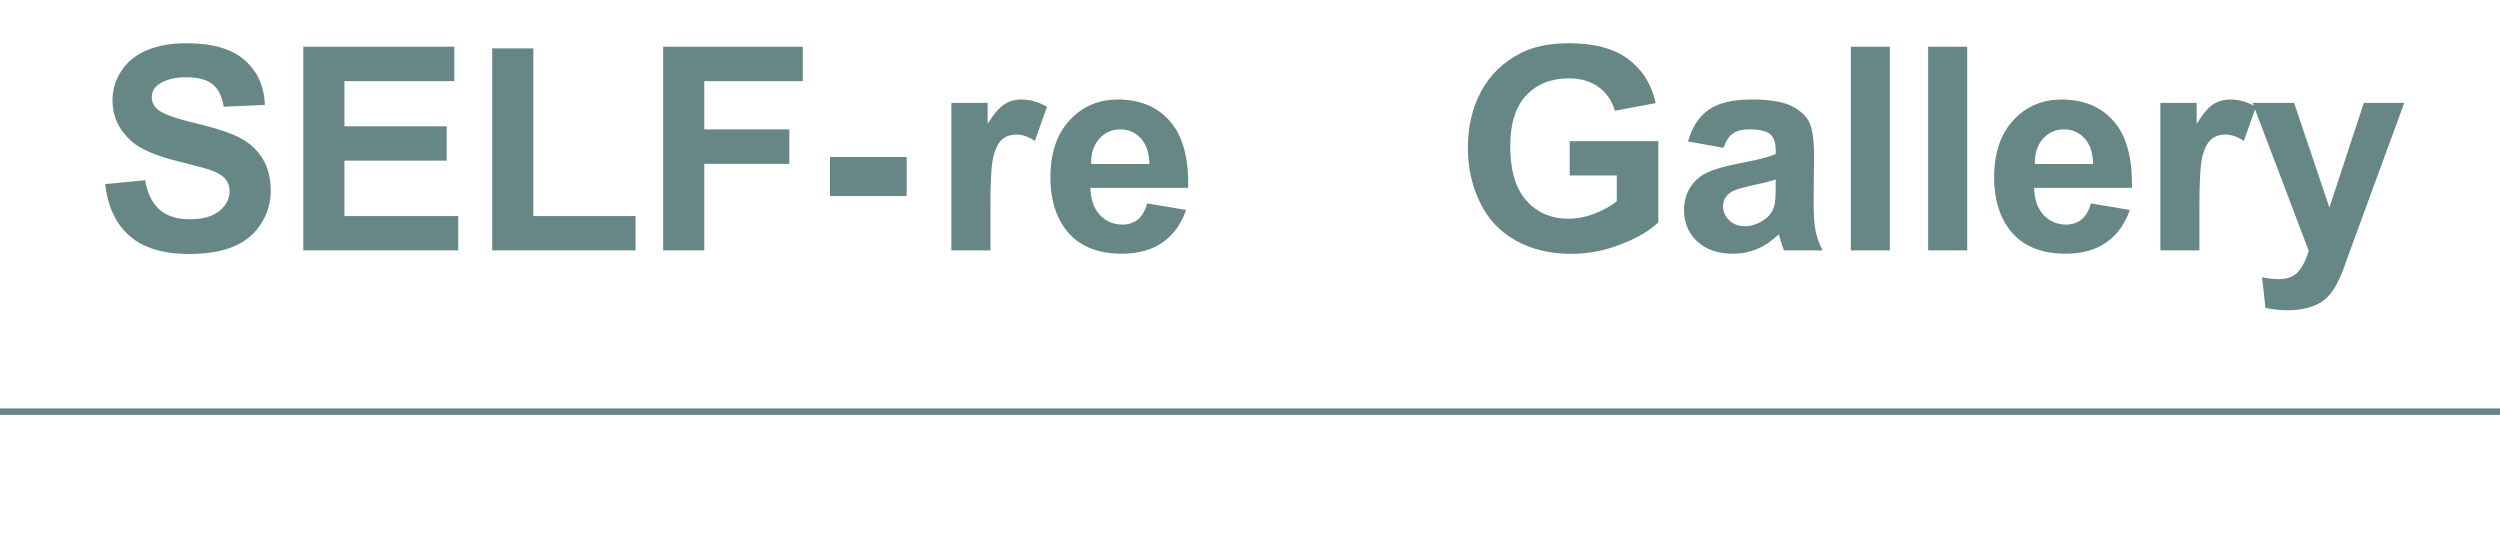
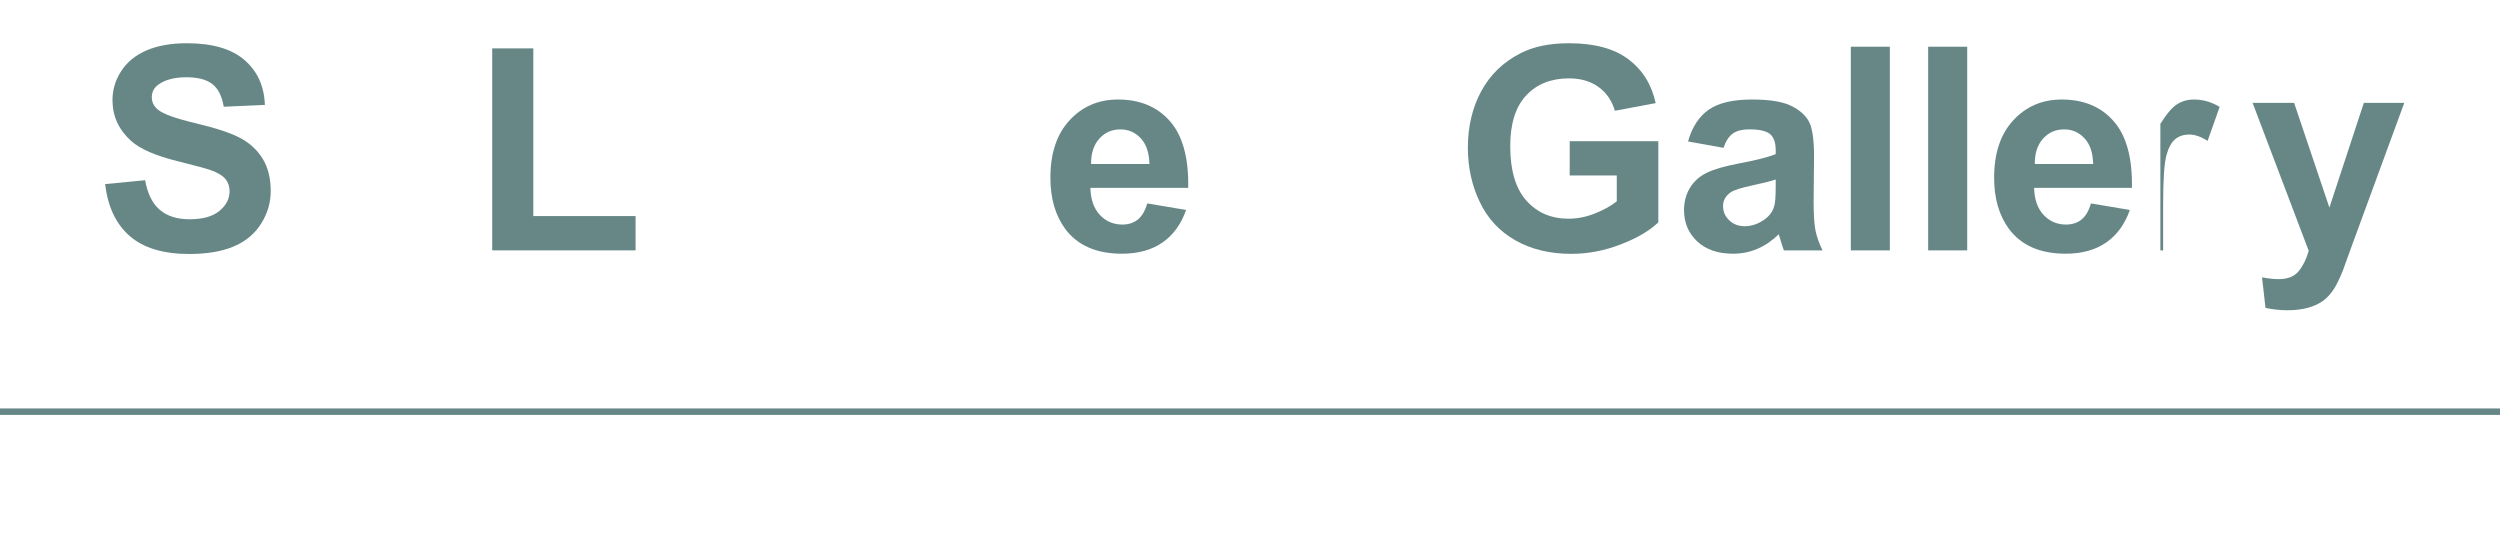
<svg xmlns="http://www.w3.org/2000/svg" id="_レイヤー_1" width="290" height="64.129" viewBox="0 0 290 64.129">
  <defs>
    <style>.cls-1{isolation:isolate;}.cls-2{fill:#678787;stroke-width:0px;}</style>
  </defs>
  <g class="cls-1">
    <g class="cls-1">
      <path class="cls-2" d="m12.192,21.356l4.642-.451c.279,1.559.846,2.702,1.7,3.433.854.731,2.006,1.097,3.457,1.097,1.536,0,2.694-.325,3.473-.976.779-.649,1.168-1.41,1.168-2.28,0-.559-.164-1.034-.491-1.426-.328-.393-.9-.733-1.716-1.023-.559-.193-1.832-.537-3.819-1.031-2.557-.634-4.352-1.413-5.383-2.337-1.45-1.3-2.175-2.885-2.175-4.754,0-1.203.341-2.329,1.023-3.377.682-1.047,1.666-1.845,2.949-2.393s2.833-.822,4.649-.822c2.965,0,5.197.65,6.696,1.95,1.499,1.3,2.286,3.035,2.361,5.205l-4.77.21c-.204-1.214-.642-2.087-1.313-2.619-.671-.531-1.679-.798-3.021-.798-1.386,0-2.471.285-3.255.854-.505.365-.757.854-.757,1.467,0,.559.236,1.036.709,1.434.602.505,2.063,1.031,4.383,1.579,2.321.549,4.037,1.115,5.149,1.7,1.112.586,1.982,1.387,2.611,2.401.628,1.016.943,2.271.943,3.764,0,1.354-.376,2.621-1.128,3.803s-1.815,2.061-3.191,2.635c-1.375.575-3.089.862-5.141.862-2.987,0-5.281-.69-6.881-2.07-1.601-1.381-2.557-3.393-2.869-6.036Z" />
-       <path class="cls-2" d="m35.184,29.044V5.419h17.517v3.996h-12.747v5.238h11.861v3.98h-11.861v6.43h13.199v3.98h-17.969Z" />
      <path class="cls-2" d="m57.096,29.044V5.612h4.77v19.451h11.861v3.98h-16.631Z" />
-       <path class="cls-2" d="m76.928,29.044V5.419h16.196v3.996h-11.426v5.593h9.863v3.996h-9.863v10.04h-4.77Z" />
-       <path class="cls-2" d="m96.278,22.743v-4.528h8.896v4.528h-8.896Z" />
-       <path class="cls-2" d="m114.888,29.044h-4.528V11.93h4.206v2.433c.72-1.149,1.367-1.906,1.942-2.271.575-.365,1.227-.548,1.958-.548,1.031,0,2.025.284,2.981.854l-1.402,3.948c-.763-.494-1.472-.741-2.127-.741-.634,0-1.171.175-1.612.523-.44.35-.787.981-1.04,1.894-.252.914-.378,2.826-.378,5.737v5.286Z" />
      <path class="cls-2" d="m133.077,23.597l4.513.758c-.581,1.654-1.497,2.914-2.748,3.779-1.251.864-2.817,1.297-4.697,1.297-2.976,0-5.179-.972-6.607-2.917-1.128-1.558-1.692-3.523-1.692-5.898,0-2.836.741-5.058,2.224-6.663,1.482-1.606,3.357-2.409,5.624-2.409,2.546,0,4.555.841,6.027,2.521,1.472,1.682,2.176,4.258,2.111,7.728h-11.345c.032,1.343.397,2.388,1.096,3.135.698.746,1.568,1.12,2.611,1.12.709,0,1.305-.193,1.789-.58.483-.388.849-1.01,1.096-1.87Zm.258-4.576c-.032-1.311-.371-2.308-1.015-2.99-.645-.682-1.429-1.022-2.353-1.022-.989,0-1.805.359-2.45,1.079s-.962,1.698-.951,2.934h6.768Z" />
    </g>
    <g class="cls-1">
      <path class="cls-2" d="m182.086,20.357v-3.98h10.282v9.412c-.999.967-2.447,1.818-4.343,2.554-1.896.736-3.817,1.104-5.762,1.104-2.471,0-4.625-.519-6.463-1.556-1.837-1.036-3.217-2.52-4.141-4.448-.925-1.928-1.387-4.025-1.387-6.293,0-2.46.516-4.646,1.547-6.559s2.541-3.379,4.529-4.399c1.515-.784,3.4-1.177,5.656-1.177,2.933,0,5.224.615,6.873,1.846,1.648,1.23,2.71,2.931,3.183,5.101l-4.737.886c-.334-1.16-.959-2.076-1.878-2.747-.919-.672-2.065-1.008-3.44-1.008-2.084,0-3.742.661-4.972,1.982-1.23,1.321-1.845,3.282-1.845,5.882,0,2.805.623,4.907,1.869,6.31s2.879,2.103,4.898,2.103c1,0,2.001-.195,3.006-.588,1.004-.392,1.867-.867,2.586-1.426v-2.998h-5.463Z" />
      <path class="cls-2" d="m199.922,17.15l-4.11-.741c.462-1.654,1.257-2.879,2.386-3.674,1.127-.795,2.804-1.192,5.027-1.192,2.02,0,3.523.239,4.513.717.988.479,1.685,1.085,2.087,1.821.402.735.604,2.087.604,4.053l-.048,5.286c0,1.504.073,2.613.218,3.327.145.715.416,1.48.814,2.297h-4.48c-.119-.301-.264-.747-.436-1.338-.075-.269-.129-.445-.161-.531-.773.752-1.601,1.316-2.481,1.691-.881.376-1.821.564-2.82.564-1.762,0-3.15-.478-4.166-1.435-1.016-.956-1.523-2.164-1.523-3.626,0-.967.231-1.829.693-2.586.462-.758,1.109-1.338,1.942-1.74.832-.403,2.032-.755,3.602-1.056,2.116-.397,3.583-.769,4.399-1.112v-.451c0-.87-.215-1.491-.645-1.861-.43-.371-1.24-.556-2.434-.556-.806,0-1.434.158-1.885.475-.451.317-.817.873-1.096,1.668Zm6.059,3.675c-.58.193-1.498.425-2.756.692-1.257.27-2.078.532-2.465.79-.592.419-.887.951-.887,1.596,0,.634.236,1.182.709,1.644s1.074.693,1.805.693c.816,0,1.596-.269,2.337-.806.548-.408.907-.908,1.079-1.499.119-.387.178-1.123.178-2.208v-.902Z" />
      <path class="cls-2" d="m214.695,29.044V5.419h4.527v23.625h-4.527Z" />
      <path class="cls-2" d="m223.666,29.044V5.419h4.529v23.625h-4.529Z" />
      <path class="cls-2" d="m242.549,23.597l4.513.758c-.581,1.654-1.497,2.914-2.748,3.779-1.251.864-2.817,1.297-4.697,1.297-2.976,0-5.179-.972-6.607-2.917-1.128-1.558-1.692-3.523-1.692-5.898,0-2.836.741-5.058,2.225-6.663,1.482-1.606,3.357-2.409,5.623-2.409,2.547,0,4.556.841,6.027,2.521,1.473,1.682,2.176,4.258,2.111,7.728h-11.345c.032,1.343.397,2.388,1.096,3.135.698.746,1.568,1.12,2.61,1.12.709,0,1.306-.193,1.789-.58.483-.388.849-1.01,1.096-1.87Zm.258-4.576c-.032-1.311-.371-2.308-1.016-2.99-.645-.682-1.428-1.022-2.352-1.022-.989,0-1.806.359-2.45,1.079s-.962,1.698-.95,2.934h6.768Z" />
-       <path class="cls-2" d="m255.131,29.044h-4.529V11.93h4.207v2.433c.719-1.149,1.366-1.906,1.941-2.271.574-.365,1.227-.548,1.958-.548,1.031,0,2.024.284,2.981.854l-1.402,3.948c-.763-.494-1.472-.741-2.127-.741-.635,0-1.172.175-1.611.523-.441.35-.787.981-1.04,1.894-.253.914-.378,2.826-.378,5.737v5.286Z" />
+       <path class="cls-2" d="m255.131,29.044h-4.529V11.93v2.433c.719-1.149,1.366-1.906,1.941-2.271.574-.365,1.227-.548,1.958-.548,1.031,0,2.024.284,2.981.854l-1.402,3.948c-.763-.494-1.472-.741-2.127-.741-.635,0-1.172.175-1.611.523-.441.35-.787.981-1.04,1.894-.253.914-.378,2.826-.378,5.737v5.286Z" />
      <path class="cls-2" d="m261.298,11.93h4.818l4.094,12.15,3.997-12.15h4.689l-6.044,16.47-1.079,2.981c-.398.999-.777,1.762-1.137,2.288s-.773.953-1.24,1.281c-.468.328-1.043.583-1.725.766-.683.183-1.453.273-2.312.273-.871,0-1.725-.091-2.562-.273l-.403-3.546c.71.14,1.349.21,1.918.21,1.053,0,1.831-.309,2.337-.927.504-.618.892-1.404,1.16-2.36l-6.511-17.163Z" />
    </g>
  </g>
  <rect class="cls-2" y="47.379" width="290" height=".75" />
</svg>